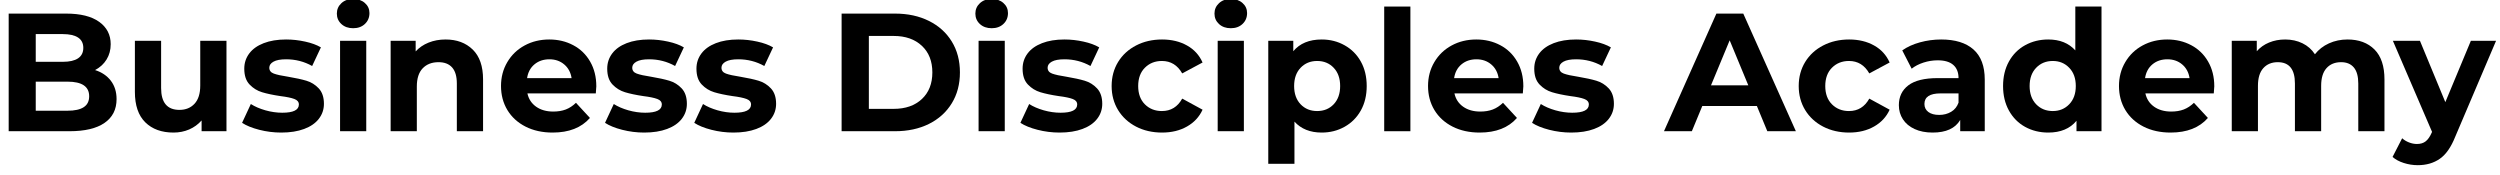
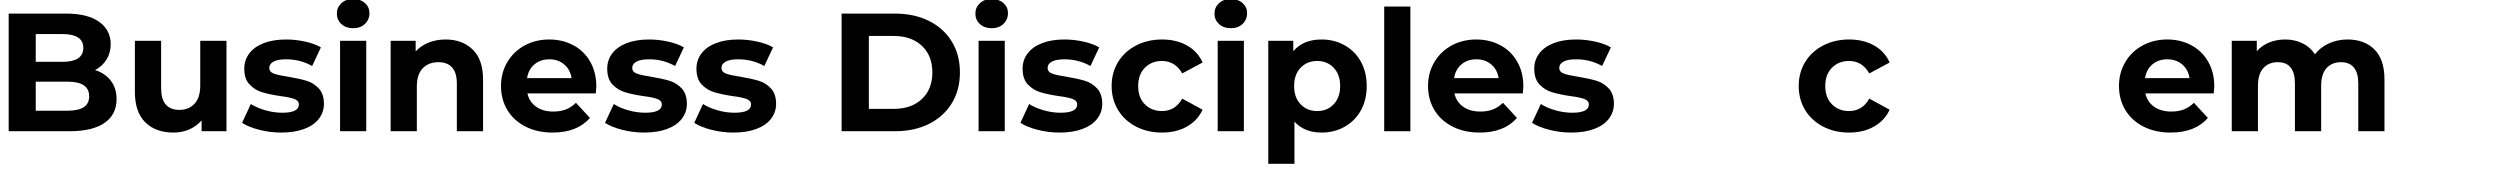
<svg xmlns="http://www.w3.org/2000/svg" width="1428" zoomAndPan="magnify" viewBox="0 0 1071 75" height="100" preserveAspectRatio="xMidYMid meet" version="1.2">
  <defs />
  <g id="4c8c7515f8">
    <g style="fill:#000000;fill-opacity:1;">
      <g transform="translate(-2.25, 56.214)">
        <path style="stroke:none" d="M 42.969 -26.203 C 45.852 -25.285 48.109 -23.758 49.734 -21.625 C 51.367 -19.488 52.188 -16.863 52.188 -13.75 C 52.188 -9.332 50.469 -5.938 47.031 -3.562 C 43.602 -1.188 38.602 0 32.031 0 L 5.969 0 L 5.969 -50.391 L 30.594 -50.391 C 36.738 -50.391 41.453 -49.211 44.734 -46.859 C 48.023 -44.504 49.672 -41.312 49.672 -37.281 C 49.672 -34.832 49.082 -32.648 47.906 -30.734 C 46.727 -28.816 45.082 -27.305 42.969 -26.203 Z M 17.562 -41.609 L 17.562 -29.734 L 29.156 -29.734 C 32.031 -29.734 34.211 -30.234 35.703 -31.234 C 37.191 -32.242 37.938 -33.734 37.938 -35.703 C 37.938 -37.672 37.191 -39.145 35.703 -40.125 C 34.211 -41.113 32.031 -41.609 29.156 -41.609 Z M 31.172 -8.781 C 34.242 -8.781 36.555 -9.285 38.109 -10.297 C 39.672 -11.305 40.453 -12.863 40.453 -14.969 C 40.453 -19.145 37.359 -21.234 31.172 -21.234 L 17.562 -21.234 L 17.562 -8.781 Z M 31.172 -8.781 " />
      </g>
    </g>
    <g style="fill:#000000;fill-opacity:1;">
      <g transform="translate(52.818, 56.214)">
        <path style="stroke:none" d="M 44.203 -38.734 L 44.203 0 L 33.547 0 L 33.547 -4.609 C 32.055 -2.93 30.281 -1.645 28.219 -0.75 C 26.156 0.133 23.922 0.578 21.516 0.578 C 16.43 0.578 12.398 -0.883 9.422 -3.812 C 6.453 -6.738 4.969 -11.082 4.969 -16.844 L 4.969 -38.734 L 16.203 -38.734 L 16.203 -18.5 C 16.203 -12.258 18.816 -9.141 24.047 -9.141 C 26.734 -9.141 28.891 -10.016 30.516 -11.766 C 32.148 -13.516 32.969 -16.117 32.969 -19.578 L 32.969 -38.734 Z M 44.203 -38.734 " />
      </g>
    </g>
    <g style="fill:#000000;fill-opacity:1;">
      <g transform="translate(102.272, 56.214)">
        <path style="stroke:none" d="M 18.219 0.578 C 15 0.578 11.852 0.18 8.781 -0.609 C 5.707 -1.398 3.258 -2.395 1.438 -3.594 L 5.188 -11.656 C 6.914 -10.551 9 -9.648 11.438 -8.953 C 13.883 -8.266 16.285 -7.922 18.641 -7.922 C 23.391 -7.922 25.766 -9.098 25.766 -11.453 C 25.766 -12.547 25.117 -13.332 23.828 -13.812 C 22.535 -14.301 20.547 -14.711 17.859 -15.047 C 14.68 -15.523 12.062 -16.078 10 -16.703 C 7.938 -17.328 6.148 -18.43 4.641 -20.016 C 3.129 -21.598 2.375 -23.852 2.375 -26.781 C 2.375 -29.227 3.082 -31.398 4.5 -33.297 C 5.914 -35.191 7.977 -36.664 10.688 -37.719 C 13.395 -38.77 16.598 -39.297 20.297 -39.297 C 23.035 -39.297 25.758 -38.992 28.469 -38.391 C 31.176 -37.797 33.422 -36.973 35.203 -35.922 L 31.453 -27.938 C 28.047 -29.852 24.328 -30.812 20.297 -30.812 C 17.898 -30.812 16.098 -30.473 14.891 -29.797 C 13.691 -29.129 13.094 -28.266 13.094 -27.203 C 13.094 -26.004 13.738 -25.164 15.031 -24.688 C 16.332 -24.207 18.398 -23.754 21.234 -23.328 C 24.398 -22.797 26.988 -22.227 29 -21.625 C 31.02 -21.031 32.773 -19.941 34.266 -18.359 C 35.754 -16.773 36.5 -14.566 36.5 -11.734 C 36.5 -9.336 35.773 -7.203 34.328 -5.328 C 32.891 -3.453 30.789 -2 28.031 -0.969 C 25.281 0.062 22.008 0.578 18.219 0.578 Z M 18.219 0.578 " />
      </g>
    </g>
    <g style="fill:#000000;fill-opacity:1;">
      <g transform="translate(140.495, 56.214)">
        <path style="stroke:none" d="M 5.188 -38.734 L 16.406 -38.734 L 16.406 0 L 5.188 0 Z M 10.797 -44.125 C 8.734 -44.125 7.051 -44.723 5.75 -45.922 C 4.457 -47.117 3.812 -48.609 3.812 -50.391 C 3.812 -52.16 4.457 -53.645 5.75 -54.844 C 7.051 -56.051 8.734 -56.656 10.797 -56.656 C 12.859 -56.656 14.535 -56.078 15.828 -54.922 C 17.129 -53.773 17.781 -52.336 17.781 -50.609 C 17.781 -48.734 17.129 -47.18 15.828 -45.953 C 14.535 -44.734 12.859 -44.125 10.797 -44.125 Z M 10.797 -44.125 " />
      </g>
    </g>
    <g style="fill:#000000;fill-opacity:1;">
      <g transform="translate(162.163, 56.214)">
        <path style="stroke:none" d="M 28.719 -39.297 C 33.52 -39.297 37.395 -37.859 40.344 -34.984 C 43.301 -32.109 44.781 -27.836 44.781 -22.172 L 44.781 0 L 33.547 0 L 33.547 -20.438 C 33.547 -23.508 32.875 -25.801 31.531 -27.312 C 30.188 -28.82 28.242 -29.578 25.703 -29.578 C 22.867 -29.578 20.609 -28.703 18.922 -26.953 C 17.242 -25.203 16.406 -22.598 16.406 -19.141 L 16.406 0 L 5.188 0 L 5.188 -38.734 L 15.906 -38.734 L 15.906 -34.188 C 17.395 -35.82 19.242 -37.082 21.453 -37.969 C 23.66 -38.852 26.082 -39.297 28.719 -39.297 Z M 28.719 -39.297 " />
      </g>
    </g>
    <g style="fill:#000000;fill-opacity:1;">
      <g transform="translate(212.336, 56.214)">
        <path style="stroke:none" d="M 43.125 -19.219 C 43.125 -19.07 43.051 -18.066 42.906 -16.203 L 13.609 -16.203 C 14.129 -13.797 15.375 -11.895 17.344 -10.5 C 19.312 -9.113 21.758 -8.422 24.688 -8.422 C 26.707 -8.422 28.492 -8.719 30.047 -9.312 C 31.609 -9.914 33.062 -10.867 34.406 -12.172 L 40.391 -5.688 C 36.734 -1.508 31.406 0.578 24.406 0.578 C 20.039 0.578 16.176 -0.27 12.812 -1.969 C 9.457 -3.676 6.863 -6.039 5.031 -9.062 C 3.207 -12.094 2.297 -15.523 2.297 -19.359 C 2.297 -23.148 3.195 -26.566 5 -29.609 C 6.801 -32.66 9.27 -35.035 12.406 -36.734 C 15.551 -38.441 19.07 -39.297 22.969 -39.297 C 26.758 -39.297 30.188 -38.477 33.25 -36.844 C 36.32 -35.219 38.734 -32.879 40.484 -29.828 C 42.242 -26.785 43.125 -23.25 43.125 -19.219 Z M 23.031 -30.812 C 20.488 -30.812 18.352 -30.086 16.625 -28.641 C 14.895 -27.203 13.844 -25.238 13.469 -22.75 L 32.531 -22.75 C 32.156 -25.195 31.102 -27.148 29.375 -28.609 C 27.645 -30.078 25.531 -30.812 23.031 -30.812 Z M 23.031 -30.812 " />
      </g>
    </g>
    <g style="fill:#000000;fill-opacity:1;">
      <g transform="translate(257.758, 56.214)">
        <path style="stroke:none" d="M 18.219 0.578 C 15 0.578 11.852 0.18 8.781 -0.609 C 5.707 -1.398 3.258 -2.395 1.438 -3.594 L 5.188 -11.656 C 6.914 -10.551 9 -9.648 11.438 -8.953 C 13.883 -8.266 16.285 -7.922 18.641 -7.922 C 23.391 -7.922 25.766 -9.098 25.766 -11.453 C 25.766 -12.547 25.117 -13.332 23.828 -13.812 C 22.535 -14.301 20.547 -14.711 17.859 -15.047 C 14.68 -15.523 12.062 -16.078 10 -16.703 C 7.938 -17.328 6.148 -18.43 4.641 -20.016 C 3.129 -21.598 2.375 -23.852 2.375 -26.781 C 2.375 -29.227 3.082 -31.398 4.5 -33.297 C 5.914 -35.191 7.977 -36.664 10.688 -37.719 C 13.395 -38.77 16.598 -39.297 20.297 -39.297 C 23.035 -39.297 25.758 -38.992 28.469 -38.391 C 31.176 -37.797 33.422 -36.973 35.203 -35.922 L 31.453 -27.938 C 28.047 -29.852 24.328 -30.812 20.297 -30.812 C 17.898 -30.812 16.098 -30.473 14.891 -29.797 C 13.691 -29.129 13.094 -28.266 13.094 -27.203 C 13.094 -26.004 13.738 -25.164 15.031 -24.688 C 16.332 -24.207 18.398 -23.754 21.234 -23.328 C 24.398 -22.797 26.988 -22.227 29 -21.625 C 31.02 -21.031 32.773 -19.941 34.266 -18.359 C 35.754 -16.773 36.5 -14.566 36.5 -11.734 C 36.5 -9.336 35.773 -7.203 34.328 -5.328 C 32.891 -3.453 30.789 -2 28.031 -0.969 C 25.281 0.062 22.008 0.578 18.219 0.578 Z M 18.219 0.578 " />
      </g>
    </g>
    <g style="fill:#000000;fill-opacity:1;">
      <g transform="translate(295.982, 56.214)">
        <path style="stroke:none" d="M 18.219 0.578 C 15 0.578 11.852 0.18 8.781 -0.609 C 5.707 -1.398 3.258 -2.395 1.438 -3.594 L 5.188 -11.656 C 6.914 -10.551 9 -9.648 11.438 -8.953 C 13.883 -8.266 16.285 -7.922 18.641 -7.922 C 23.391 -7.922 25.766 -9.098 25.766 -11.453 C 25.766 -12.547 25.117 -13.332 23.828 -13.812 C 22.535 -14.301 20.547 -14.711 17.859 -15.047 C 14.68 -15.523 12.062 -16.078 10 -16.703 C 7.938 -17.328 6.148 -18.43 4.641 -20.016 C 3.129 -21.598 2.375 -23.852 2.375 -26.781 C 2.375 -29.227 3.082 -31.398 4.5 -33.297 C 5.914 -35.191 7.977 -36.664 10.688 -37.719 C 13.395 -38.77 16.598 -39.297 20.297 -39.297 C 23.035 -39.297 25.758 -38.992 28.469 -38.391 C 31.176 -37.797 33.422 -36.973 35.203 -35.922 L 31.453 -27.938 C 28.047 -29.852 24.328 -30.812 20.297 -30.812 C 17.898 -30.812 16.098 -30.473 14.891 -29.797 C 13.691 -29.129 13.094 -28.266 13.094 -27.203 C 13.094 -26.004 13.738 -25.164 15.031 -24.688 C 16.332 -24.207 18.398 -23.754 21.234 -23.328 C 24.398 -22.797 26.988 -22.227 29 -21.625 C 31.02 -21.031 32.773 -19.941 34.266 -18.359 C 35.754 -16.773 36.5 -14.566 36.5 -11.734 C 36.5 -9.336 35.773 -7.203 34.328 -5.328 C 32.891 -3.453 30.789 -2 28.031 -0.969 C 25.281 0.062 22.008 0.578 18.219 0.578 Z M 18.219 0.578 " />
      </g>
    </g>
    <g style="fill:#000000;fill-opacity:1;">
      <g transform="translate(334.206, 56.214)">
        <path style="stroke:none" d="" />
      </g>
    </g>
    <g style="fill:#000000;fill-opacity:1;">
      <g transform="translate(354.577, 56.214)">
        <path style="stroke:none" d="M 5.969 -50.391 L 28.859 -50.391 C 34.336 -50.391 39.176 -49.344 43.375 -47.25 C 47.57 -45.164 50.832 -42.227 53.156 -38.438 C 55.488 -34.645 56.656 -30.227 56.656 -25.188 C 56.656 -20.156 55.488 -15.742 53.156 -11.953 C 50.832 -8.16 47.57 -5.219 43.375 -3.125 C 39.176 -1.039 34.336 0 28.859 0 L 5.969 0 Z M 28.297 -9.578 C 33.328 -9.578 37.344 -10.977 40.344 -13.781 C 43.344 -16.594 44.844 -20.395 44.844 -25.188 C 44.844 -29.988 43.344 -33.789 40.344 -36.594 C 37.344 -39.406 33.328 -40.812 28.297 -40.812 L 17.641 -40.812 L 17.641 -9.578 Z M 28.297 -9.578 " />
      </g>
    </g>
    <g style="fill:#000000;fill-opacity:1;">
      <g transform="translate(414.036, 56.214)">
        <path style="stroke:none" d="M 5.188 -38.734 L 16.406 -38.734 L 16.406 0 L 5.188 0 Z M 10.797 -44.125 C 8.734 -44.125 7.051 -44.723 5.75 -45.922 C 4.457 -47.117 3.812 -48.609 3.812 -50.391 C 3.812 -52.16 4.457 -53.645 5.75 -54.844 C 7.051 -56.051 8.734 -56.656 10.797 -56.656 C 12.859 -56.656 14.535 -56.078 15.828 -54.922 C 17.129 -53.773 17.781 -52.336 17.781 -50.609 C 17.781 -48.734 17.129 -47.18 15.828 -45.953 C 14.535 -44.734 12.859 -44.125 10.797 -44.125 Z M 10.797 -44.125 " />
      </g>
    </g>
    <g style="fill:#000000;fill-opacity:1;">
      <g transform="translate(435.704, 56.214)">
        <path style="stroke:none" d="M 18.219 0.578 C 15 0.578 11.852 0.18 8.781 -0.609 C 5.707 -1.398 3.258 -2.395 1.438 -3.594 L 5.188 -11.656 C 6.914 -10.551 9 -9.648 11.438 -8.953 C 13.883 -8.266 16.285 -7.922 18.641 -7.922 C 23.391 -7.922 25.766 -9.098 25.766 -11.453 C 25.766 -12.547 25.117 -13.332 23.828 -13.812 C 22.535 -14.301 20.547 -14.711 17.859 -15.047 C 14.68 -15.523 12.062 -16.078 10 -16.703 C 7.938 -17.328 6.148 -18.43 4.641 -20.016 C 3.129 -21.598 2.375 -23.852 2.375 -26.781 C 2.375 -29.227 3.082 -31.398 4.5 -33.297 C 5.914 -35.191 7.977 -36.664 10.688 -37.719 C 13.395 -38.77 16.598 -39.297 20.297 -39.297 C 23.035 -39.297 25.758 -38.992 28.469 -38.391 C 31.176 -37.797 33.422 -36.973 35.203 -35.922 L 31.453 -27.938 C 28.047 -29.852 24.328 -30.812 20.297 -30.812 C 17.898 -30.812 16.098 -30.473 14.891 -29.797 C 13.691 -29.129 13.094 -28.266 13.094 -27.203 C 13.094 -26.004 13.738 -25.164 15.031 -24.688 C 16.332 -24.207 18.398 -23.754 21.234 -23.328 C 24.398 -22.797 26.988 -22.227 29 -21.625 C 31.02 -21.031 32.773 -19.941 34.266 -18.359 C 35.754 -16.773 36.5 -14.566 36.5 -11.734 C 36.5 -9.336 35.773 -7.203 34.328 -5.328 C 32.891 -3.453 30.789 -2 28.031 -0.969 C 25.281 0.062 22.008 0.578 18.219 0.578 Z M 18.219 0.578 " />
      </g>
    </g>
    <g style="fill:#000000;fill-opacity:1;">
      <g transform="translate(473.928, 56.214)">
        <path style="stroke:none" d="M 23.906 0.578 C 19.77 0.578 16.055 -0.27 12.766 -1.969 C 9.484 -3.676 6.914 -6.039 5.062 -9.062 C 3.219 -12.094 2.297 -15.523 2.297 -19.359 C 2.297 -23.203 3.219 -26.633 5.062 -29.656 C 6.914 -32.676 9.484 -35.035 12.766 -36.734 C 16.055 -38.441 19.77 -39.297 23.906 -39.297 C 27.977 -39.297 31.535 -38.441 34.578 -36.734 C 37.629 -35.035 39.852 -32.602 41.25 -29.438 L 32.531 -24.766 C 30.52 -28.316 27.617 -30.094 23.828 -30.094 C 20.898 -30.094 18.473 -29.129 16.547 -27.203 C 14.629 -25.285 13.672 -22.672 13.672 -19.359 C 13.672 -16.047 14.629 -13.43 16.547 -11.516 C 18.473 -9.598 20.898 -8.641 23.828 -8.641 C 27.66 -8.641 30.562 -10.414 32.531 -13.969 L 41.25 -9.219 C 39.852 -6.145 37.629 -3.742 34.578 -2.016 C 31.535 -0.285 27.977 0.578 23.906 0.578 Z M 23.906 0.578 " />
      </g>
    </g>
    <g style="fill:#000000;fill-opacity:1;">
      <g transform="translate(516.47, 56.214)">
        <path style="stroke:none" d="M 5.188 -38.734 L 16.406 -38.734 L 16.406 0 L 5.188 0 Z M 10.797 -44.125 C 8.734 -44.125 7.051 -44.723 5.75 -45.922 C 4.457 -47.117 3.812 -48.609 3.812 -50.391 C 3.812 -52.16 4.457 -53.645 5.75 -54.844 C 7.051 -56.051 8.734 -56.656 10.797 -56.656 C 12.859 -56.656 14.535 -56.078 15.828 -54.922 C 17.129 -53.773 17.781 -52.336 17.781 -50.609 C 17.781 -48.734 17.129 -47.18 15.828 -45.953 C 14.535 -44.734 12.859 -44.125 10.797 -44.125 Z M 10.797 -44.125 " />
      </g>
    </g>
    <g style="fill:#000000;fill-opacity:1;">
      <g transform="translate(538.138, 56.214)">
        <path style="stroke:none" d="M 28.078 -39.297 C 31.672 -39.297 34.941 -38.469 37.891 -36.812 C 40.848 -35.164 43.164 -32.844 44.844 -29.844 C 46.52 -26.844 47.359 -23.348 47.359 -19.359 C 47.359 -15.379 46.52 -11.891 44.844 -8.891 C 43.164 -5.891 40.848 -3.562 37.891 -1.906 C 34.941 -0.25 31.672 0.578 28.078 0.578 C 23.129 0.578 19.238 -0.984 16.406 -4.109 L 16.406 13.969 L 5.188 13.969 L 5.188 -38.734 L 15.906 -38.734 L 15.906 -34.266 C 18.688 -37.617 22.742 -39.297 28.078 -39.297 Z M 26.125 -8.641 C 29.008 -8.641 31.375 -9.609 33.219 -11.547 C 35.062 -13.492 35.984 -16.098 35.984 -19.359 C 35.984 -22.629 35.062 -25.234 33.219 -27.172 C 31.375 -29.117 29.008 -30.094 26.125 -30.094 C 23.25 -30.094 20.883 -29.117 19.031 -27.172 C 17.188 -25.234 16.266 -22.629 16.266 -19.359 C 16.266 -16.098 17.188 -13.492 19.031 -11.547 C 20.883 -9.609 23.25 -8.641 26.125 -8.641 Z M 26.125 -8.641 " />
      </g>
    </g>
    <g style="fill:#000000;fill-opacity:1;">
      <g transform="translate(587.807, 56.214)">
        <path style="stroke:none" d="M 5.188 -53.406 L 16.406 -53.406 L 16.406 0 L 5.188 0 Z M 5.188 -53.406 " />
      </g>
    </g>
    <g style="fill:#000000;fill-opacity:1;">
      <g transform="translate(609.474, 56.214)">
        <path style="stroke:none" d="M 43.125 -19.219 C 43.125 -19.07 43.051 -18.066 42.906 -16.203 L 13.609 -16.203 C 14.129 -13.797 15.375 -11.895 17.344 -10.5 C 19.312 -9.113 21.758 -8.422 24.688 -8.422 C 26.707 -8.422 28.492 -8.719 30.047 -9.312 C 31.609 -9.914 33.062 -10.867 34.406 -12.172 L 40.391 -5.688 C 36.734 -1.508 31.406 0.578 24.406 0.578 C 20.039 0.578 16.176 -0.27 12.812 -1.969 C 9.457 -3.676 6.863 -6.039 5.031 -9.062 C 3.207 -12.094 2.297 -15.523 2.297 -19.359 C 2.297 -23.148 3.195 -26.566 5 -29.609 C 6.801 -32.66 9.27 -35.035 12.406 -36.734 C 15.551 -38.441 19.07 -39.297 22.969 -39.297 C 26.758 -39.297 30.188 -38.477 33.25 -36.844 C 36.32 -35.219 38.734 -32.879 40.484 -29.828 C 42.242 -26.785 43.125 -23.25 43.125 -19.219 Z M 23.031 -30.812 C 20.488 -30.812 18.352 -30.086 16.625 -28.641 C 14.895 -27.203 13.844 -25.238 13.469 -22.75 L 32.531 -22.75 C 32.156 -25.195 31.102 -27.148 29.375 -28.609 C 27.645 -30.078 25.531 -30.812 23.031 -30.812 Z M 23.031 -30.812 " />
      </g>
    </g>
    <g style="fill:#000000;fill-opacity:1;">
      <g transform="translate(654.897, 56.214)">
        <path style="stroke:none" d="M 18.219 0.578 C 15 0.578 11.852 0.18 8.781 -0.609 C 5.707 -1.398 3.258 -2.395 1.438 -3.594 L 5.188 -11.656 C 6.914 -10.551 9 -9.648 11.438 -8.953 C 13.883 -8.266 16.285 -7.922 18.641 -7.922 C 23.391 -7.922 25.766 -9.098 25.766 -11.453 C 25.766 -12.547 25.117 -13.332 23.828 -13.812 C 22.535 -14.301 20.547 -14.711 17.859 -15.047 C 14.68 -15.523 12.062 -16.078 10 -16.703 C 7.938 -17.328 6.148 -18.43 4.641 -20.016 C 3.129 -21.598 2.375 -23.852 2.375 -26.781 C 2.375 -29.227 3.082 -31.398 4.5 -33.297 C 5.914 -35.191 7.977 -36.664 10.688 -37.719 C 13.395 -38.77 16.598 -39.297 20.297 -39.297 C 23.035 -39.297 25.758 -38.992 28.469 -38.391 C 31.176 -37.797 33.422 -36.973 35.203 -35.922 L 31.453 -27.938 C 28.047 -29.852 24.328 -30.812 20.297 -30.812 C 17.898 -30.812 16.098 -30.473 14.891 -29.797 C 13.691 -29.129 13.094 -28.266 13.094 -27.203 C 13.094 -26.004 13.738 -25.164 15.031 -24.688 C 16.332 -24.207 18.398 -23.754 21.234 -23.328 C 24.398 -22.797 26.988 -22.227 29 -21.625 C 31.02 -21.031 32.773 -19.941 34.266 -18.359 C 35.754 -16.773 36.5 -14.566 36.5 -11.734 C 36.5 -9.336 35.773 -7.203 34.328 -5.328 C 32.891 -3.453 30.789 -2 28.031 -0.969 C 25.281 0.062 22.008 0.578 18.219 0.578 Z M 18.219 0.578 " />
      </g>
    </g>
    <g style="fill:#000000;fill-opacity:1;">
      <g transform="translate(693.12, 56.214)">
        <path style="stroke:none" d="" />
      </g>
    </g>
    <g style="fill:#000000;fill-opacity:1;">
      <g transform="translate(713.492, 56.214)">
-         <path style="stroke:none" d="M 39.156 -10.797 L 15.766 -10.797 L 11.297 0 L -0.641 0 L 21.812 -50.391 L 33.328 -50.391 L 55.859 0 L 43.625 0 Z M 35.484 -19.656 L 27.5 -38.938 L 19.5 -19.656 Z M 35.484 -19.656 " />
-       </g>
+         </g>
    </g>
    <g style="fill:#000000;fill-opacity:1;">
      <g transform="translate(768.272, 56.214)">
        <path style="stroke:none" d="M 23.906 0.578 C 19.77 0.578 16.055 -0.27 12.766 -1.969 C 9.484 -3.676 6.914 -6.039 5.062 -9.062 C 3.219 -12.094 2.297 -15.523 2.297 -19.359 C 2.297 -23.203 3.219 -26.633 5.062 -29.656 C 6.914 -32.676 9.484 -35.035 12.766 -36.734 C 16.055 -38.441 19.77 -39.297 23.906 -39.297 C 27.977 -39.297 31.535 -38.441 34.578 -36.734 C 37.629 -35.035 39.852 -32.602 41.25 -29.438 L 32.531 -24.766 C 30.52 -28.316 27.617 -30.094 23.828 -30.094 C 20.898 -30.094 18.473 -29.129 16.547 -27.203 C 14.629 -25.285 13.672 -22.672 13.672 -19.359 C 13.672 -16.047 14.629 -13.43 16.547 -11.516 C 18.473 -9.598 20.898 -8.641 23.828 -8.641 C 27.66 -8.641 30.562 -10.414 32.531 -13.969 L 41.25 -9.219 C 39.852 -6.145 37.629 -3.742 34.578 -2.016 C 31.535 -0.285 27.977 0.578 23.906 0.578 Z M 23.906 0.578 " />
      </g>
    </g>
    <g style="fill:#000000;fill-opacity:1;">
      <g transform="translate(810.815, 56.214)">
-         <path style="stroke:none" d="M 20.797 -39.297 C 26.797 -39.297 31.406 -37.867 34.625 -35.016 C 37.844 -32.16 39.453 -27.852 39.453 -22.094 L 39.453 0 L 28.938 0 L 28.938 -4.828 C 26.82 -1.223 22.883 0.578 17.125 0.578 C 14.156 0.578 11.578 0.07 9.391 -0.938 C 7.211 -1.945 5.547 -3.336 4.391 -5.109 C 3.234 -6.891 2.656 -8.906 2.656 -11.156 C 2.656 -14.758 4.008 -17.594 6.719 -19.656 C 9.438 -21.719 13.629 -22.75 19.297 -22.75 L 28.219 -22.75 C 28.219 -25.195 27.473 -27.078 25.984 -28.391 C 24.492 -29.711 22.266 -30.375 19.297 -30.375 C 17.234 -30.375 15.203 -30.051 13.203 -29.406 C 11.211 -28.758 9.523 -27.883 8.141 -26.781 L 4.109 -34.625 C 6.211 -36.113 8.738 -37.266 11.688 -38.078 C 14.645 -38.891 17.68 -39.297 20.797 -39.297 Z M 19.938 -6.984 C 21.852 -6.984 23.555 -7.426 25.047 -8.312 C 26.535 -9.195 27.594 -10.504 28.219 -12.234 L 28.219 -16.203 L 20.516 -16.203 C 15.91 -16.203 13.609 -14.688 13.609 -11.656 C 13.609 -10.219 14.172 -9.078 15.297 -8.234 C 16.422 -7.398 17.969 -6.984 19.938 -6.984 Z M 19.938 -6.984 " />
-       </g>
+         </g>
    </g>
    <g style="fill:#000000;fill-opacity:1;">
      <g transform="translate(855.661, 56.214)">
-         <path style="stroke:none" d="M 44.625 -53.406 L 44.625 0 L 33.906 0 L 33.906 -4.469 C 31.125 -1.102 27.094 0.578 21.812 0.578 C 18.164 0.578 14.863 -0.234 11.906 -1.859 C 8.957 -3.492 6.645 -5.82 4.969 -8.844 C 3.289 -11.875 2.453 -15.379 2.453 -19.359 C 2.453 -23.348 3.289 -26.852 4.969 -29.875 C 6.645 -32.895 8.957 -35.219 11.906 -36.844 C 14.863 -38.477 18.164 -39.297 21.812 -39.297 C 26.75 -39.297 30.613 -37.738 33.406 -34.625 L 33.406 -53.406 Z M 23.75 -8.641 C 26.582 -8.641 28.93 -9.609 30.797 -11.547 C 32.672 -13.492 33.609 -16.098 33.609 -19.359 C 33.609 -22.629 32.672 -25.234 30.797 -27.172 C 28.93 -29.117 26.582 -30.094 23.75 -30.094 C 20.875 -30.094 18.5 -29.117 16.625 -27.172 C 14.758 -25.234 13.828 -22.629 13.828 -19.359 C 13.828 -16.098 14.758 -13.492 16.625 -11.547 C 18.5 -9.609 20.875 -8.641 23.75 -8.641 Z M 23.75 -8.641 " />
-       </g>
+         </g>
    </g>
    <g style="fill:#000000;fill-opacity:1;">
      <g transform="translate(905.475, 56.214)">
        <path style="stroke:none" d="M 43.125 -19.219 C 43.125 -19.07 43.051 -18.066 42.906 -16.203 L 13.609 -16.203 C 14.129 -13.797 15.375 -11.895 17.344 -10.5 C 19.312 -9.113 21.758 -8.422 24.688 -8.422 C 26.707 -8.422 28.492 -8.719 30.047 -9.312 C 31.609 -9.914 33.062 -10.867 34.406 -12.172 L 40.391 -5.688 C 36.734 -1.508 31.406 0.578 24.406 0.578 C 20.039 0.578 16.176 -0.27 12.812 -1.969 C 9.457 -3.676 6.863 -6.039 5.031 -9.062 C 3.207 -12.094 2.297 -15.523 2.297 -19.359 C 2.297 -23.148 3.195 -26.566 5 -29.609 C 6.801 -32.66 9.27 -35.035 12.406 -36.734 C 15.551 -38.441 19.07 -39.297 22.969 -39.297 C 26.758 -39.297 30.188 -38.477 33.25 -36.844 C 36.32 -35.219 38.734 -32.879 40.484 -29.828 C 42.242 -26.785 43.125 -23.25 43.125 -19.219 Z M 23.031 -30.812 C 20.488 -30.812 18.352 -30.086 16.625 -28.641 C 14.895 -27.203 13.844 -25.238 13.469 -22.75 L 32.531 -22.75 C 32.156 -25.195 31.102 -27.148 29.375 -28.609 C 27.645 -30.078 25.531 -30.812 23.031 -30.812 Z M 23.031 -30.812 " />
      </g>
    </g>
    <g style="fill:#000000;fill-opacity:1;">
      <g transform="translate(950.897, 56.214)">
        <path style="stroke:none" d="M 54.781 -39.297 C 59.625 -39.297 63.473 -37.867 66.328 -35.016 C 69.18 -32.16 70.609 -27.879 70.609 -22.172 L 70.609 0 L 59.391 0 L 59.391 -20.438 C 59.391 -23.508 58.754 -25.801 57.484 -27.312 C 56.211 -28.82 54.398 -29.578 52.047 -29.578 C 49.398 -29.578 47.312 -28.723 45.781 -27.016 C 44.25 -25.316 43.484 -22.789 43.484 -19.438 L 43.484 0 L 32.25 0 L 32.25 -20.438 C 32.25 -26.531 29.801 -29.578 24.906 -29.578 C 22.312 -29.578 20.242 -28.723 18.703 -27.016 C 17.172 -25.316 16.406 -22.789 16.406 -19.438 L 16.406 0 L 5.188 0 L 5.188 -38.734 L 15.906 -38.734 L 15.906 -34.266 C 17.344 -35.898 19.102 -37.145 21.188 -38 C 23.281 -38.863 25.578 -39.297 28.078 -39.297 C 30.805 -39.297 33.273 -38.754 35.484 -37.672 C 37.691 -36.598 39.469 -35.031 40.812 -32.969 C 42.395 -34.977 44.398 -36.535 46.828 -37.641 C 49.254 -38.742 51.906 -39.297 54.781 -39.297 Z M 54.781 -39.297 " />
      </g>
    </g>
    <g style="fill:#000000;fill-opacity:1;">
      <g transform="translate(1025.689, 56.214)">
-         <path style="stroke:none" d="M 43.625 -38.734 L 26.125 2.375 C 24.352 6.832 22.16 9.973 19.547 11.797 C 16.93 13.629 13.773 14.547 10.078 14.547 C 8.055 14.547 6.062 14.234 4.094 13.609 C 2.133 12.984 0.531 12.117 -0.719 11.016 L 3.391 3.016 C 4.242 3.785 5.234 4.383 6.359 4.812 C 7.492 5.25 8.613 5.469 9.719 5.469 C 11.25 5.469 12.492 5.094 13.453 4.344 C 14.422 3.602 15.285 2.367 16.047 0.641 L 16.203 0.281 L -0.578 -38.734 L 11.016 -38.734 L 21.891 -12.453 L 32.828 -38.734 Z M 43.625 -38.734 " />
-       </g>
+         </g>
    </g>
  </g>
</svg>